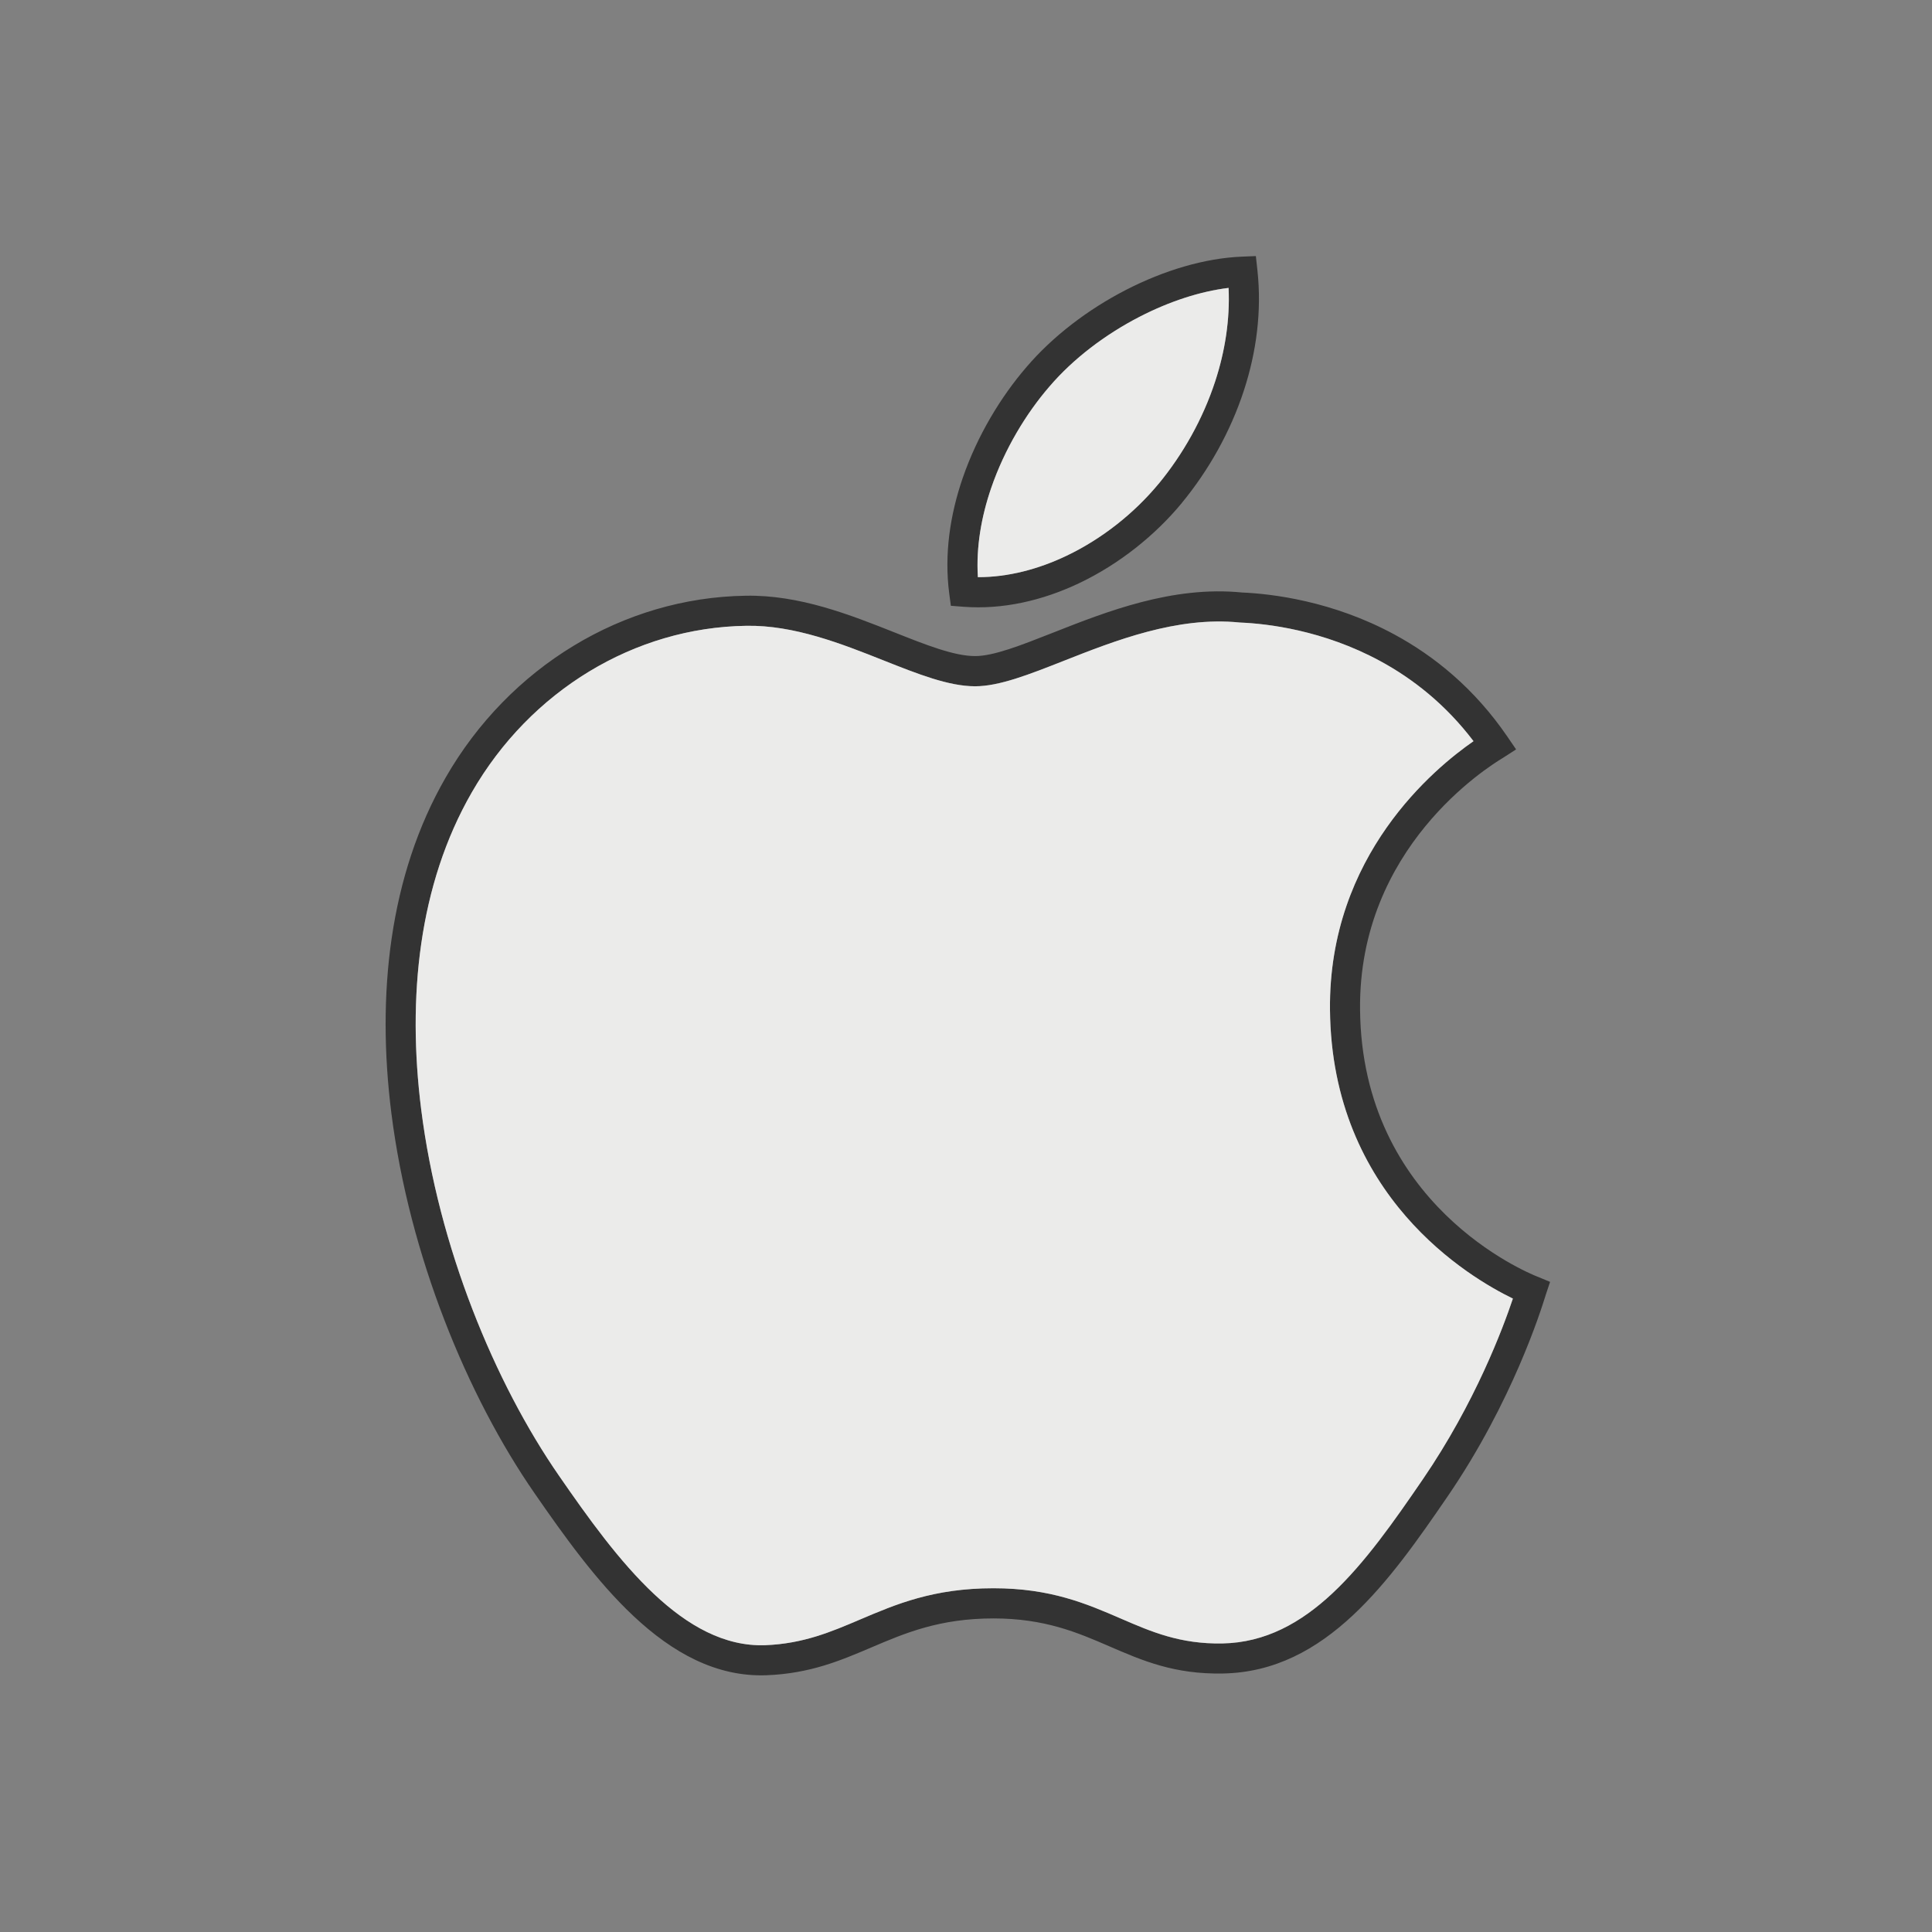
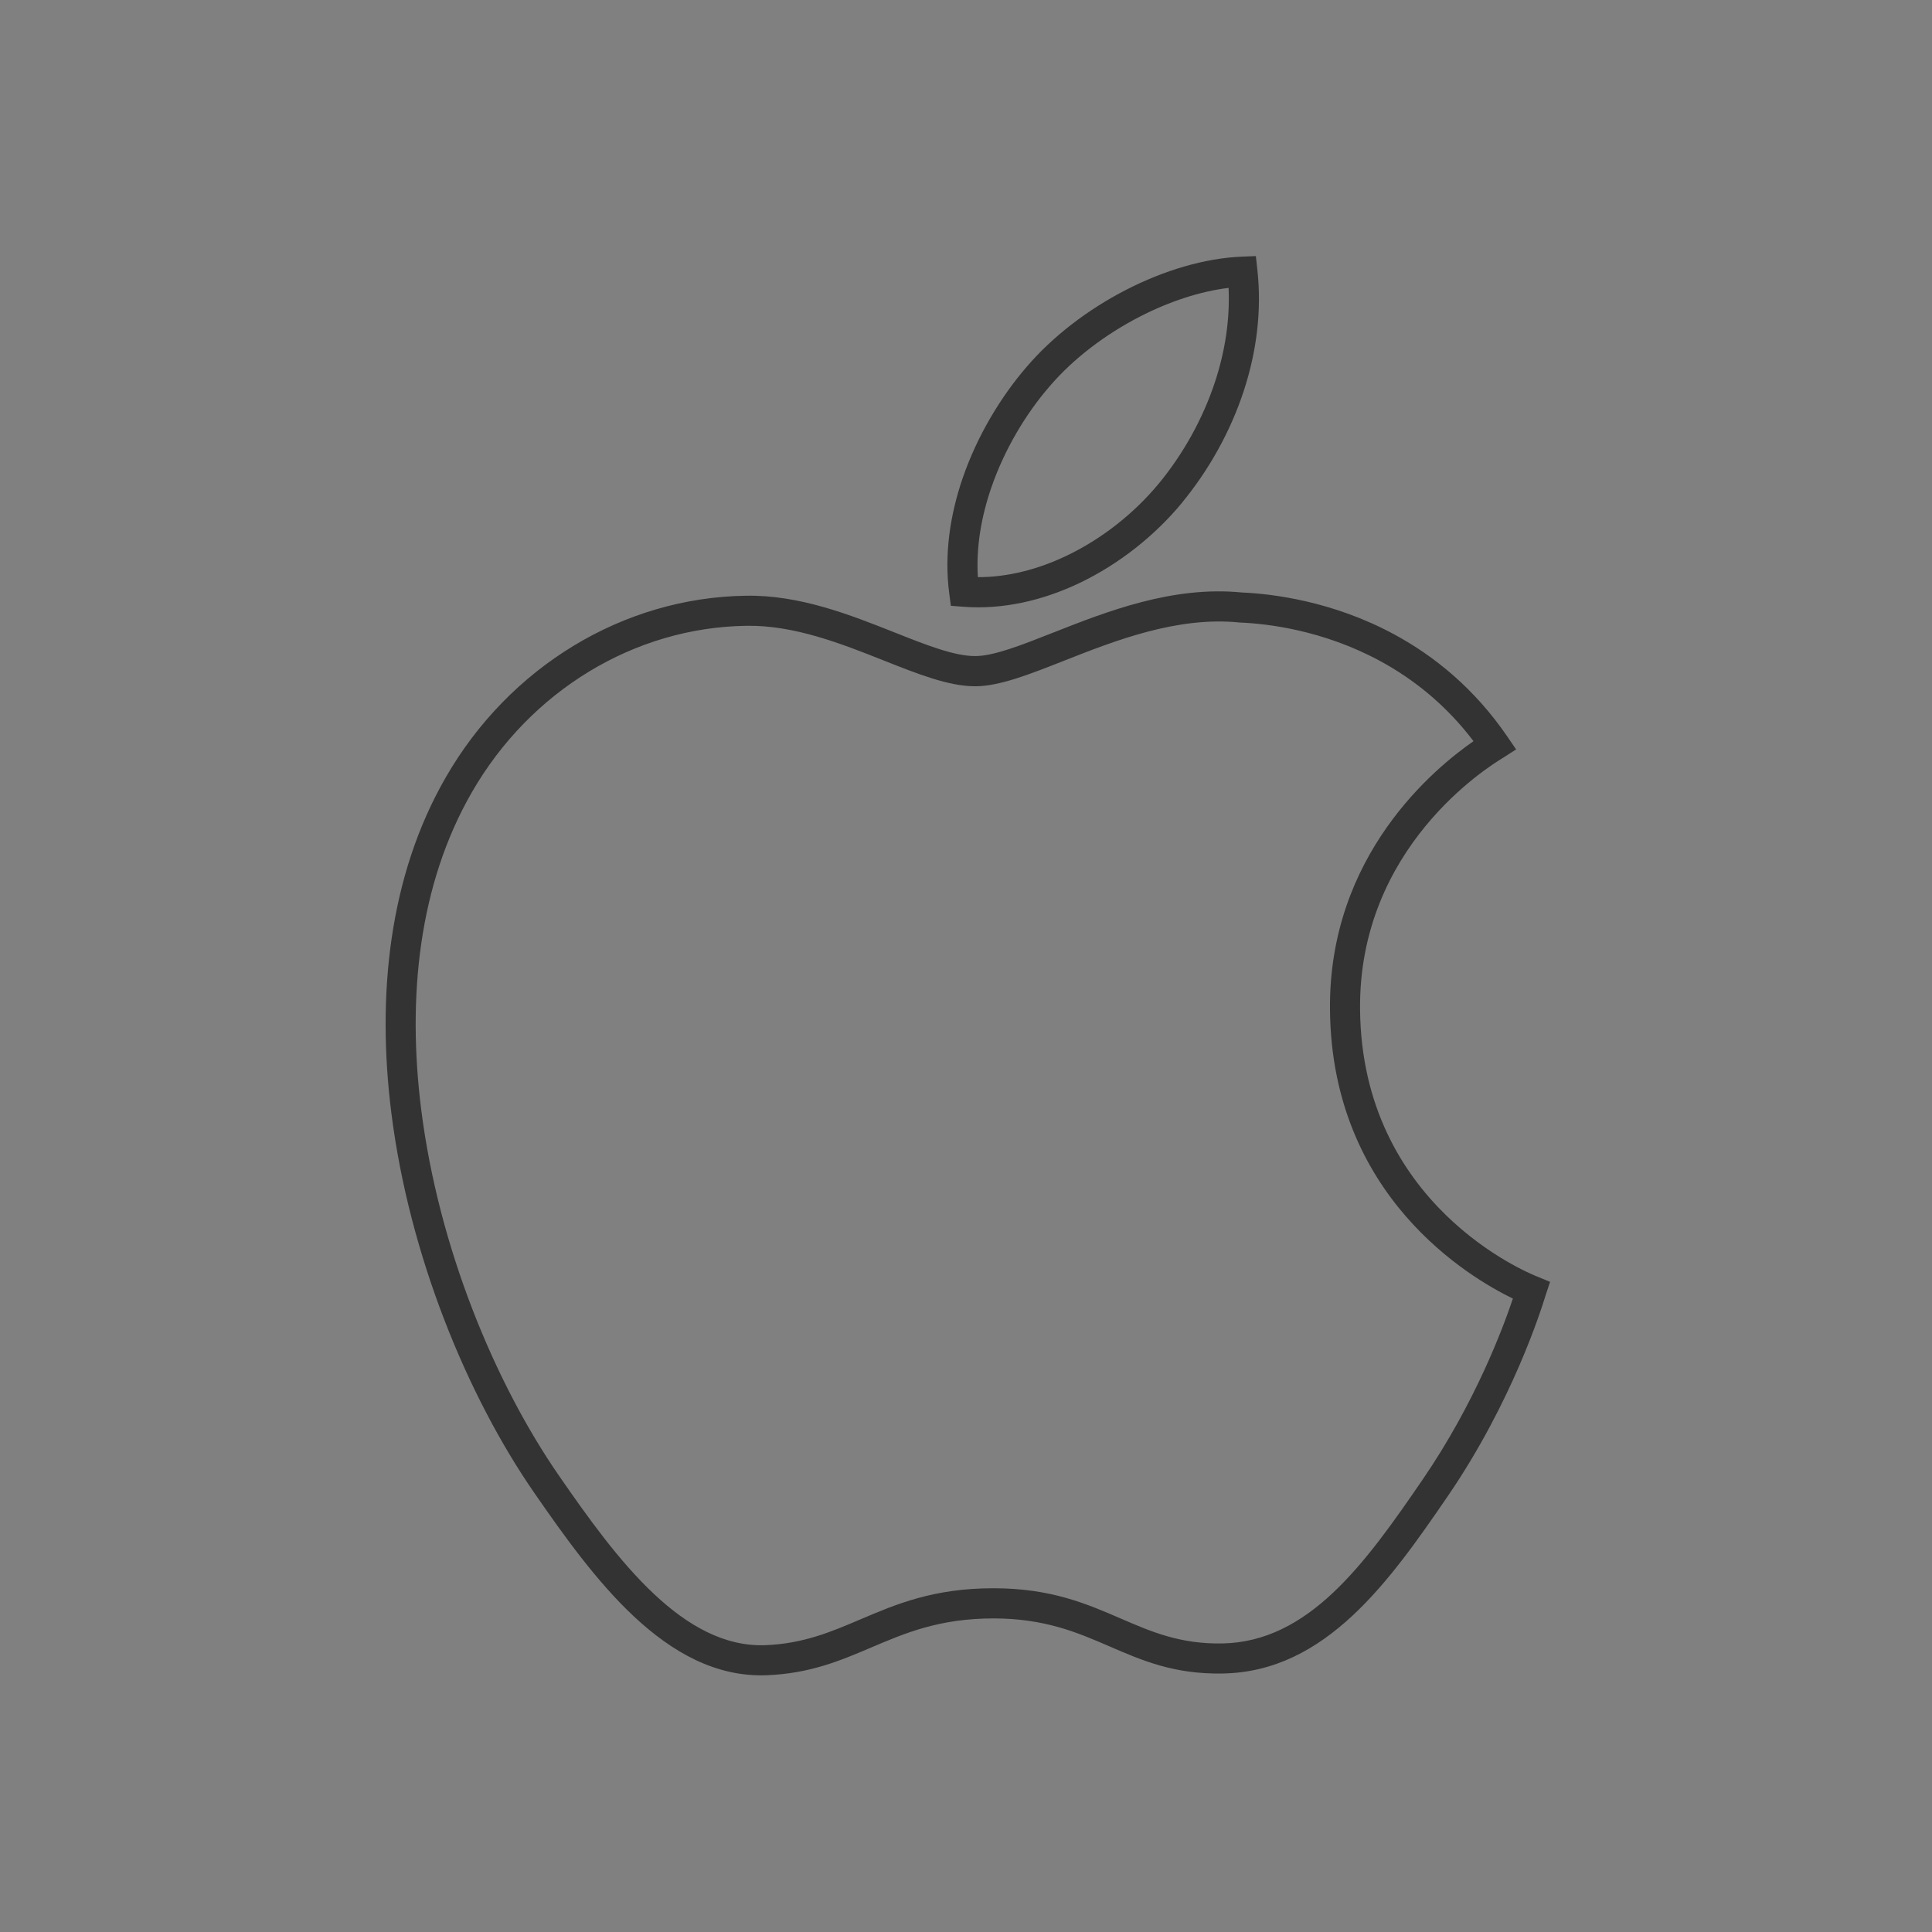
<svg xmlns="http://www.w3.org/2000/svg" clip-rule="evenodd" fill-rule="evenodd" height="2048" image-rendering="optimizeQuality" shape-rendering="geometricPrecision" text-rendering="geometricPrecision" viewBox="0 0 2048 2048" width="2048">
  <rect x="0" y="0" width="2048" height="2048" fill="#808080" stroke="none" />
  <g id="Layer_x0020_1">
-     <path d="m1409.84 1070.25c-1.629-163.844 111.194-256.168 152.147-284.584-29.822-39.281-64.612-66.33-98.94-84.933-60.767-32.933-120.033-39.619-148.136-40.795l-.938-.063c-66.242-6.706-132.3 19.337-186.275 40.617-36.844 14.526-68.452 26.988-94.019 26.988-28.008 0-60.502-12.896-96.976-27.37-44.278-17.571-94.885-37.654-145.634-36.733h-.063c-59.352.88-116.437 18.104-166.389 48.379-50.408 30.552-93.559 74.398-124.474 128.166-56.433 97.927-68.562 217.63-53.674 336.005 18.383 146.157 77.87 289.876 146.27 388.641 30.409 43.983 63.706 90.644 100.866 125.456 35.361 33.129 74.319 55.532 117.717 53.943v-.002c40.284-1.606 69.752-14.161 100.223-27.142 38.268-16.303 77.994-33.227 141.561-33.227 60.751 0 98.809 16.469 135.405 32.304 31.866 13.788 62.52 27.052 107.347 26.21 45.565-.846 83.185-21.925 116.589-53.164 34.729-32.479 65.475-76.532 95.727-120.722 55.727-81.433 85.178-160.753 95.556-191.677-45.868-22.239-192.168-108.28-193.891-306.298zm182.212-266.188c-14.256 8.82-152.045 94.081-150.337 265.937 1.802 207.182 177.474 279.003 187.171 282.966h.063l.419.174 13.784 5.707-4.721 14.105c-.28.836.038-.053-.371 1.259-4.482 14.361-34.868 111.708-103.511 212.014-31.148 45.498-62.883 90.928-100.352 125.971-38.796 36.282-83.102 60.774-137.837 61.791-51.589.969-85.364-13.645-120.474-28.837-33.478-14.486-68.295-29.552-122.779-29.552-57.234 0-93.82 15.586-129.06 30.6-33.172 14.132-65.255 27.8-111.474 29.643h-.063c-53.369 1.982-99.648-24.034-140.778-62.568-39.35-36.865-73.825-85.14-105.241-130.579-70.917-102.399-132.592-251.392-151.647-402.892-15.673-124.616-2.572-251.206 57.676-355.753 33.633-58.495 80.64-106.233 135.598-139.543 54.708-33.157 117.299-52.026 182.451-53.003v-.001c57.04-1.035 110.823 20.309 157.884 38.985 33.306 13.216 62.98 24.993 85.226 24.993 19.654 0 48.624-11.422 82.395-24.737 57.037-22.487 126.815-49.995 200.599-42.658 30.986 1.348 95.526 8.77 161.501 44.524 42.028 22.778 84.658 56.974 119.701 108.261l9.24 13.525-13.802 8.913c-.738.477-.02-.009-1.259.756zm-363.903-291.162c25.648-31.123 46.937-68.575 60.117-109.023 10.316-31.661 15.619-65.104 14.082-98.691-30.426 3.691-63.093 14.523-94.128 30.482-36.601 18.821-70.644 44.637-95.861 74.176l-.063.063c-24.513 28.394-47.402 66.005-61.597 107.367-10.435 30.405-16.101 62.686-14.111 94.539 31.992.059 64.097-8.421 93.92-22.646 37.955-18.105 72.071-45.41 97.609-76.291l.031.025zm90.493-99.149c-14.426 44.274-37.767 85.308-65.9 119.436v.063c-28.386 34.324-66.301 64.671-108.482 84.793-38.713 18.466-81.149 28.411-123.377 25.12l-12.924-1.007-1.702-12.868c-5.486-41.499.849-83.51 14.192-122.387 15.527-45.241 40.677-86.52 67.664-117.8l-.005-.005c27.927-32.714 65.379-61.178 105.487-81.801 40.244-20.694 83.465-33.634 122.803-35.237l14.87-.606 1.63 14.856c4.765 43.448-1.03 86.849-14.257 127.445z" fill="#333" fill-rule="nonzero" />
+     <path d="m1409.84 1070.25c-1.629-163.844 111.194-256.168 152.147-284.584-29.822-39.281-64.612-66.33-98.94-84.933-60.767-32.933-120.033-39.619-148.136-40.795l-.938-.063c-66.242-6.706-132.3 19.337-186.275 40.617-36.844 14.526-68.452 26.988-94.019 26.988-28.008 0-60.502-12.896-96.976-27.37-44.278-17.571-94.885-37.654-145.634-36.733h-.063c-59.352.88-116.437 18.104-166.389 48.379-50.408 30.552-93.559 74.398-124.474 128.166-56.433 97.927-68.562 217.63-53.674 336.005 18.383 146.157 77.87 289.876 146.27 388.641 30.409 43.983 63.706 90.644 100.866 125.456 35.361 33.129 74.319 55.532 117.717 53.943c40.284-1.606 69.752-14.161 100.223-27.142 38.268-16.303 77.994-33.227 141.561-33.227 60.751 0 98.809 16.469 135.405 32.304 31.866 13.788 62.52 27.052 107.347 26.21 45.565-.846 83.185-21.925 116.589-53.164 34.729-32.479 65.475-76.532 95.727-120.722 55.727-81.433 85.178-160.753 95.556-191.677-45.868-22.239-192.168-108.28-193.891-306.298zm182.212-266.188c-14.256 8.82-152.045 94.081-150.337 265.937 1.802 207.182 177.474 279.003 187.171 282.966h.063l.419.174 13.784 5.707-4.721 14.105c-.28.836.038-.053-.371 1.259-4.482 14.361-34.868 111.708-103.511 212.014-31.148 45.498-62.883 90.928-100.352 125.971-38.796 36.282-83.102 60.774-137.837 61.791-51.589.969-85.364-13.645-120.474-28.837-33.478-14.486-68.295-29.552-122.779-29.552-57.234 0-93.82 15.586-129.06 30.6-33.172 14.132-65.255 27.8-111.474 29.643h-.063c-53.369 1.982-99.648-24.034-140.778-62.568-39.35-36.865-73.825-85.14-105.241-130.579-70.917-102.399-132.592-251.392-151.647-402.892-15.673-124.616-2.572-251.206 57.676-355.753 33.633-58.495 80.64-106.233 135.598-139.543 54.708-33.157 117.299-52.026 182.451-53.003v-.001c57.04-1.035 110.823 20.309 157.884 38.985 33.306 13.216 62.98 24.993 85.226 24.993 19.654 0 48.624-11.422 82.395-24.737 57.037-22.487 126.815-49.995 200.599-42.658 30.986 1.348 95.526 8.77 161.501 44.524 42.028 22.778 84.658 56.974 119.701 108.261l9.24 13.525-13.802 8.913c-.738.477-.02-.009-1.259.756zm-363.903-291.162c25.648-31.123 46.937-68.575 60.117-109.023 10.316-31.661 15.619-65.104 14.082-98.691-30.426 3.691-63.093 14.523-94.128 30.482-36.601 18.821-70.644 44.637-95.861 74.176l-.063.063c-24.513 28.394-47.402 66.005-61.597 107.367-10.435 30.405-16.101 62.686-14.111 94.539 31.992.059 64.097-8.421 93.92-22.646 37.955-18.105 72.071-45.41 97.609-76.291l.031.025zm90.493-99.149c-14.426 44.274-37.767 85.308-65.9 119.436v.063c-28.386 34.324-66.301 64.671-108.482 84.793-38.713 18.466-81.149 28.411-123.377 25.12l-12.924-1.007-1.702-12.868c-5.486-41.499.849-83.51 14.192-122.387 15.527-45.241 40.677-86.52 67.664-117.8l-.005-.005c27.927-32.714 65.379-61.178 105.487-81.801 40.244-20.694 83.465-33.634 122.803-35.237l14.87-.606 1.63 14.856c4.765 43.448-1.03 86.849-14.257 127.445z" fill="#333" fill-rule="nonzero" />
    <g fill="#ebebea">
-       <path d="m911.542 1716.826c38.268-16.303 77.994-33.227 141.561-33.227 60.751 0 98.809 16.469 135.405 32.304 31.866 13.788 62.52 27.052 107.347 26.21 45.565-.846 83.185-21.925 116.589-53.164 34.729-32.479 65.475-76.532 95.727-120.722 55.727-81.433 85.178-160.753 95.556-191.677-45.868-22.239-192.168-108.28-193.891-306.298-1.629-163.844 111.194-256.168 152.147-284.584-29.822-39.281-64.612-66.33-98.94-84.933-60.767-32.933-120.033-39.619-148.136-40.795l-.938-.063c-66.242-6.706-132.3 19.337-186.275 40.617-36.844 14.526-68.452 26.988-94.019 26.988-28.008 0-60.502-12.896-96.976-27.37-44.278-17.571-94.885-37.654-145.634-36.733h-.063c-59.352.88-116.437 18.104-166.389 48.379-50.408 30.552-93.559 74.398-124.474 128.166-56.433 97.927-68.562 217.63-53.674 336.005 18.383 146.157 77.87 289.876 146.27 388.641 30.409 43.983 63.706 90.644 100.866 125.456 35.361 33.129 74.319 55.532 117.717 53.941 40.284-1.606 69.752-14.161 100.223-27.142z" />
-       <path d="m1036.59 611.817c31.992.059 64.097-8.421 93.92-22.646 37.955-18.105 72.071-45.41 97.609-76.291l.031.025c25.648-31.123 46.937-68.575 60.117-109.023 10.316-31.661 15.619-65.104 14.082-98.691-30.426 3.691-63.093 14.523-94.128 30.482-36.601 18.821-70.644 44.637-95.861 74.176l-.063.063c-24.513 28.394-47.402 66.005-61.597 107.367-10.435 30.405-16.101 62.686-14.111 94.539z" />
-     </g>
+       </g>
  </g>
-   <path d="m0 0h2048v2048h-2048z" fill="none" />
</svg>